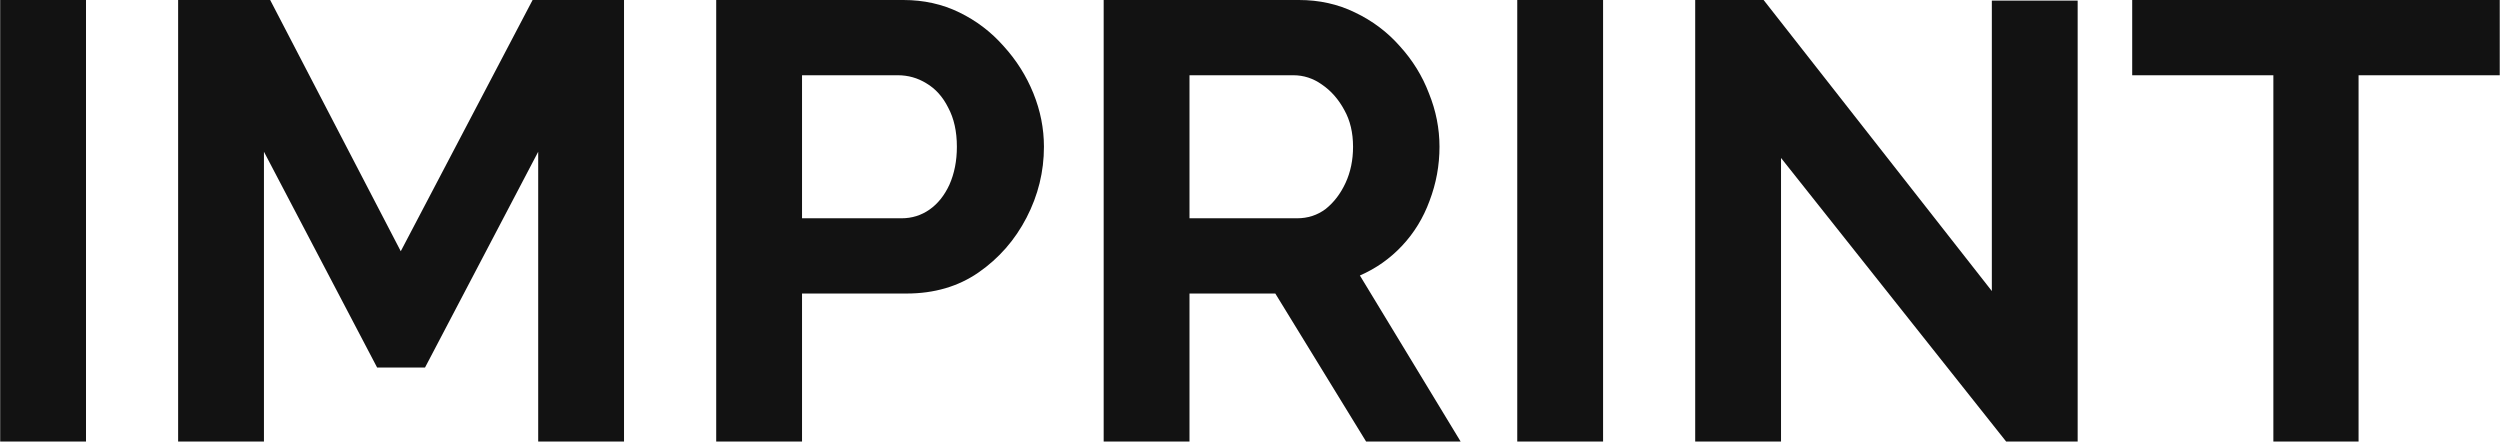
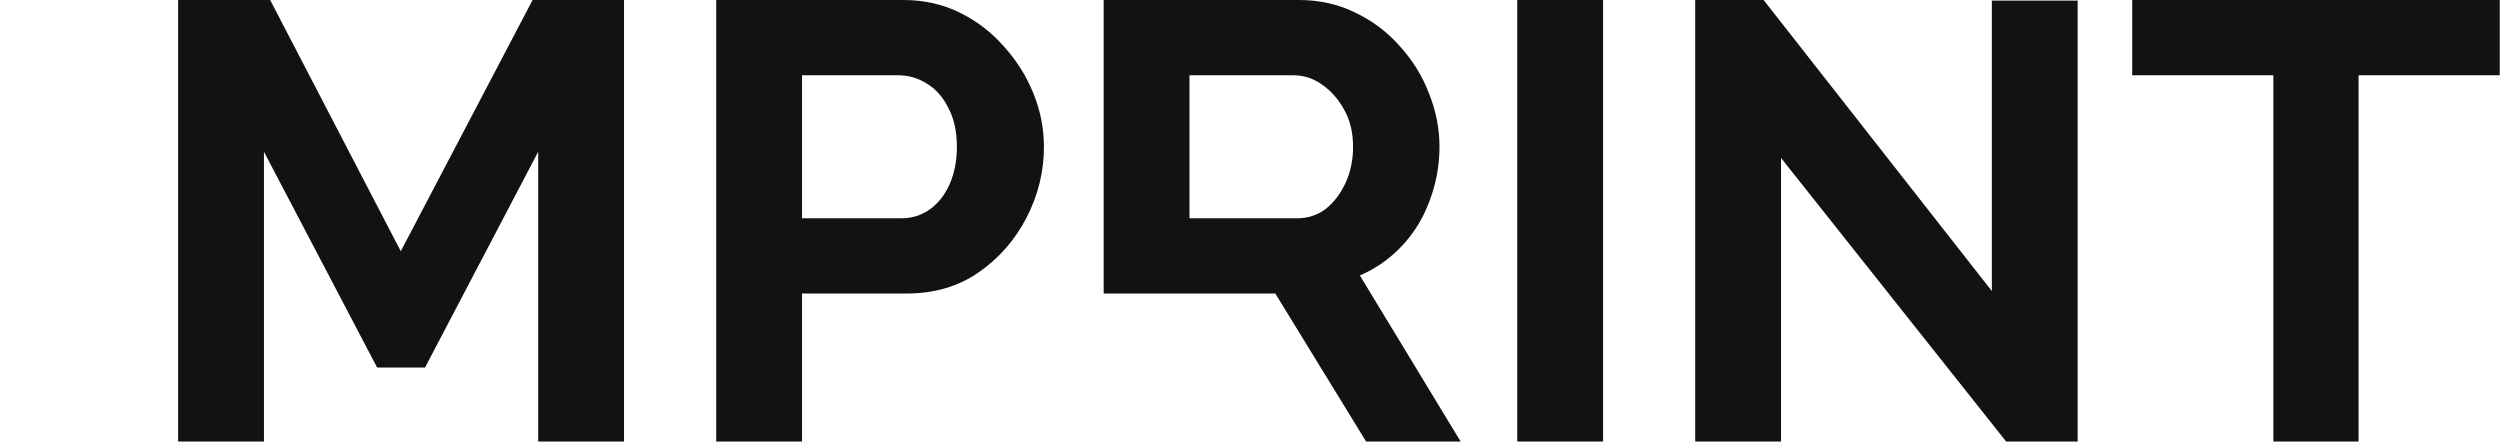
<svg xmlns="http://www.w3.org/2000/svg" width="804" height="142" viewBox="0 0 804 142" fill="none">
-   <path d="M0.059 142L0.059 0L27.659 0L27.659 142H0.059Z" fill="#121212" />
  <path d="M173.085 142L173.085 48.8L136.685 118.2L121.285 118.2L84.885 48.8L84.885 142H57.285L57.285 0L86.885 0L128.885 80.8L171.285 0L200.685 0L200.685 142H173.085Z" fill="#121212" />
  <path d="M230.332 142L230.332 0L290.532 0C297.065 0 303.065 1.333 308.532 4C313.999 6.667 318.732 10.267 322.732 14.8C326.865 19.333 330.065 24.4 332.332 30C334.599 35.6 335.732 41.333 335.732 47.2C335.732 55.2 333.865 62.8 330.132 70C326.399 77.2 321.265 83.067 314.732 87.6C308.199 92.133 300.465 94.4 291.532 94.4H257.932V142H230.332ZM257.932 70.2H289.932C293.265 70.2 296.265 69.267 298.932 67.4C301.599 65.533 303.732 62.867 305.332 59.4C306.932 55.8 307.732 51.733 307.732 47.2C307.732 42.267 306.799 38.067 304.932 34.6C303.199 31.133 300.865 28.533 297.932 26.8C295.132 25.067 292.065 24.2 288.732 24.2L257.932 24.2V70.2Z" fill="#121212" />
-   <path d="M354.941 142V0L417.741 0C424.275 0 430.275 1.333 435.741 4C441.341 6.667 446.141 10.267 450.141 14.8C454.275 19.333 457.408 24.4 459.541 30C461.808 35.6 462.941 41.333 462.941 47.2C462.941 53.2 461.875 59 459.741 64.6C457.741 70.067 454.808 74.867 450.941 79C447.075 83.133 442.541 86.333 437.341 88.6L469.741 142L439.341 142L410.141 94.4L382.541 94.4V142H354.941ZM382.541 70.2L417.141 70.2C420.608 70.2 423.675 69.2 426.341 67.2C429.008 65.067 431.141 62.267 432.741 58.8C434.341 55.333 435.141 51.467 435.141 47.2C435.141 42.667 434.208 38.733 432.341 35.4C430.475 31.933 428.075 29.2 425.141 27.2C422.341 25.2 419.275 24.2 415.941 24.2L382.541 24.2V70.2Z" fill="#121212" />
+   <path d="M354.941 142V0L417.741 0C424.275 0 430.275 1.333 435.741 4C441.341 6.667 446.141 10.267 450.141 14.8C454.275 19.333 457.408 24.4 459.541 30C461.808 35.6 462.941 41.333 462.941 47.2C462.941 53.2 461.875 59 459.741 64.6C457.741 70.067 454.808 74.867 450.941 79C447.075 83.133 442.541 86.333 437.341 88.6L469.741 142L439.341 142L410.141 94.4L382.541 94.4H354.941ZM382.541 70.2L417.141 70.2C420.608 70.2 423.675 69.2 426.341 67.2C429.008 65.067 431.141 62.267 432.741 58.8C434.341 55.333 435.141 51.467 435.141 47.2C435.141 42.667 434.208 38.733 432.341 35.4C430.475 31.933 428.075 29.2 425.141 27.2C422.341 25.2 419.275 24.2 415.941 24.2L382.541 24.2V70.2Z" fill="#121212" />
  <path d="M487.949 142V0L515.549 0V142H487.949Z" fill="#121212" />
  <path d="M572.776 50.8V142H545.176V0L567.176 0L640.576 93.6V0.2L668.176 0.2V142H645.176L572.776 50.8Z" fill="#121212" />
  <path d="M803.915 24.2L758.515 24.2V142H731.115V24.2L685.715 24.2V0L803.915 0V24.2Z" fill="#121212" />
</svg>